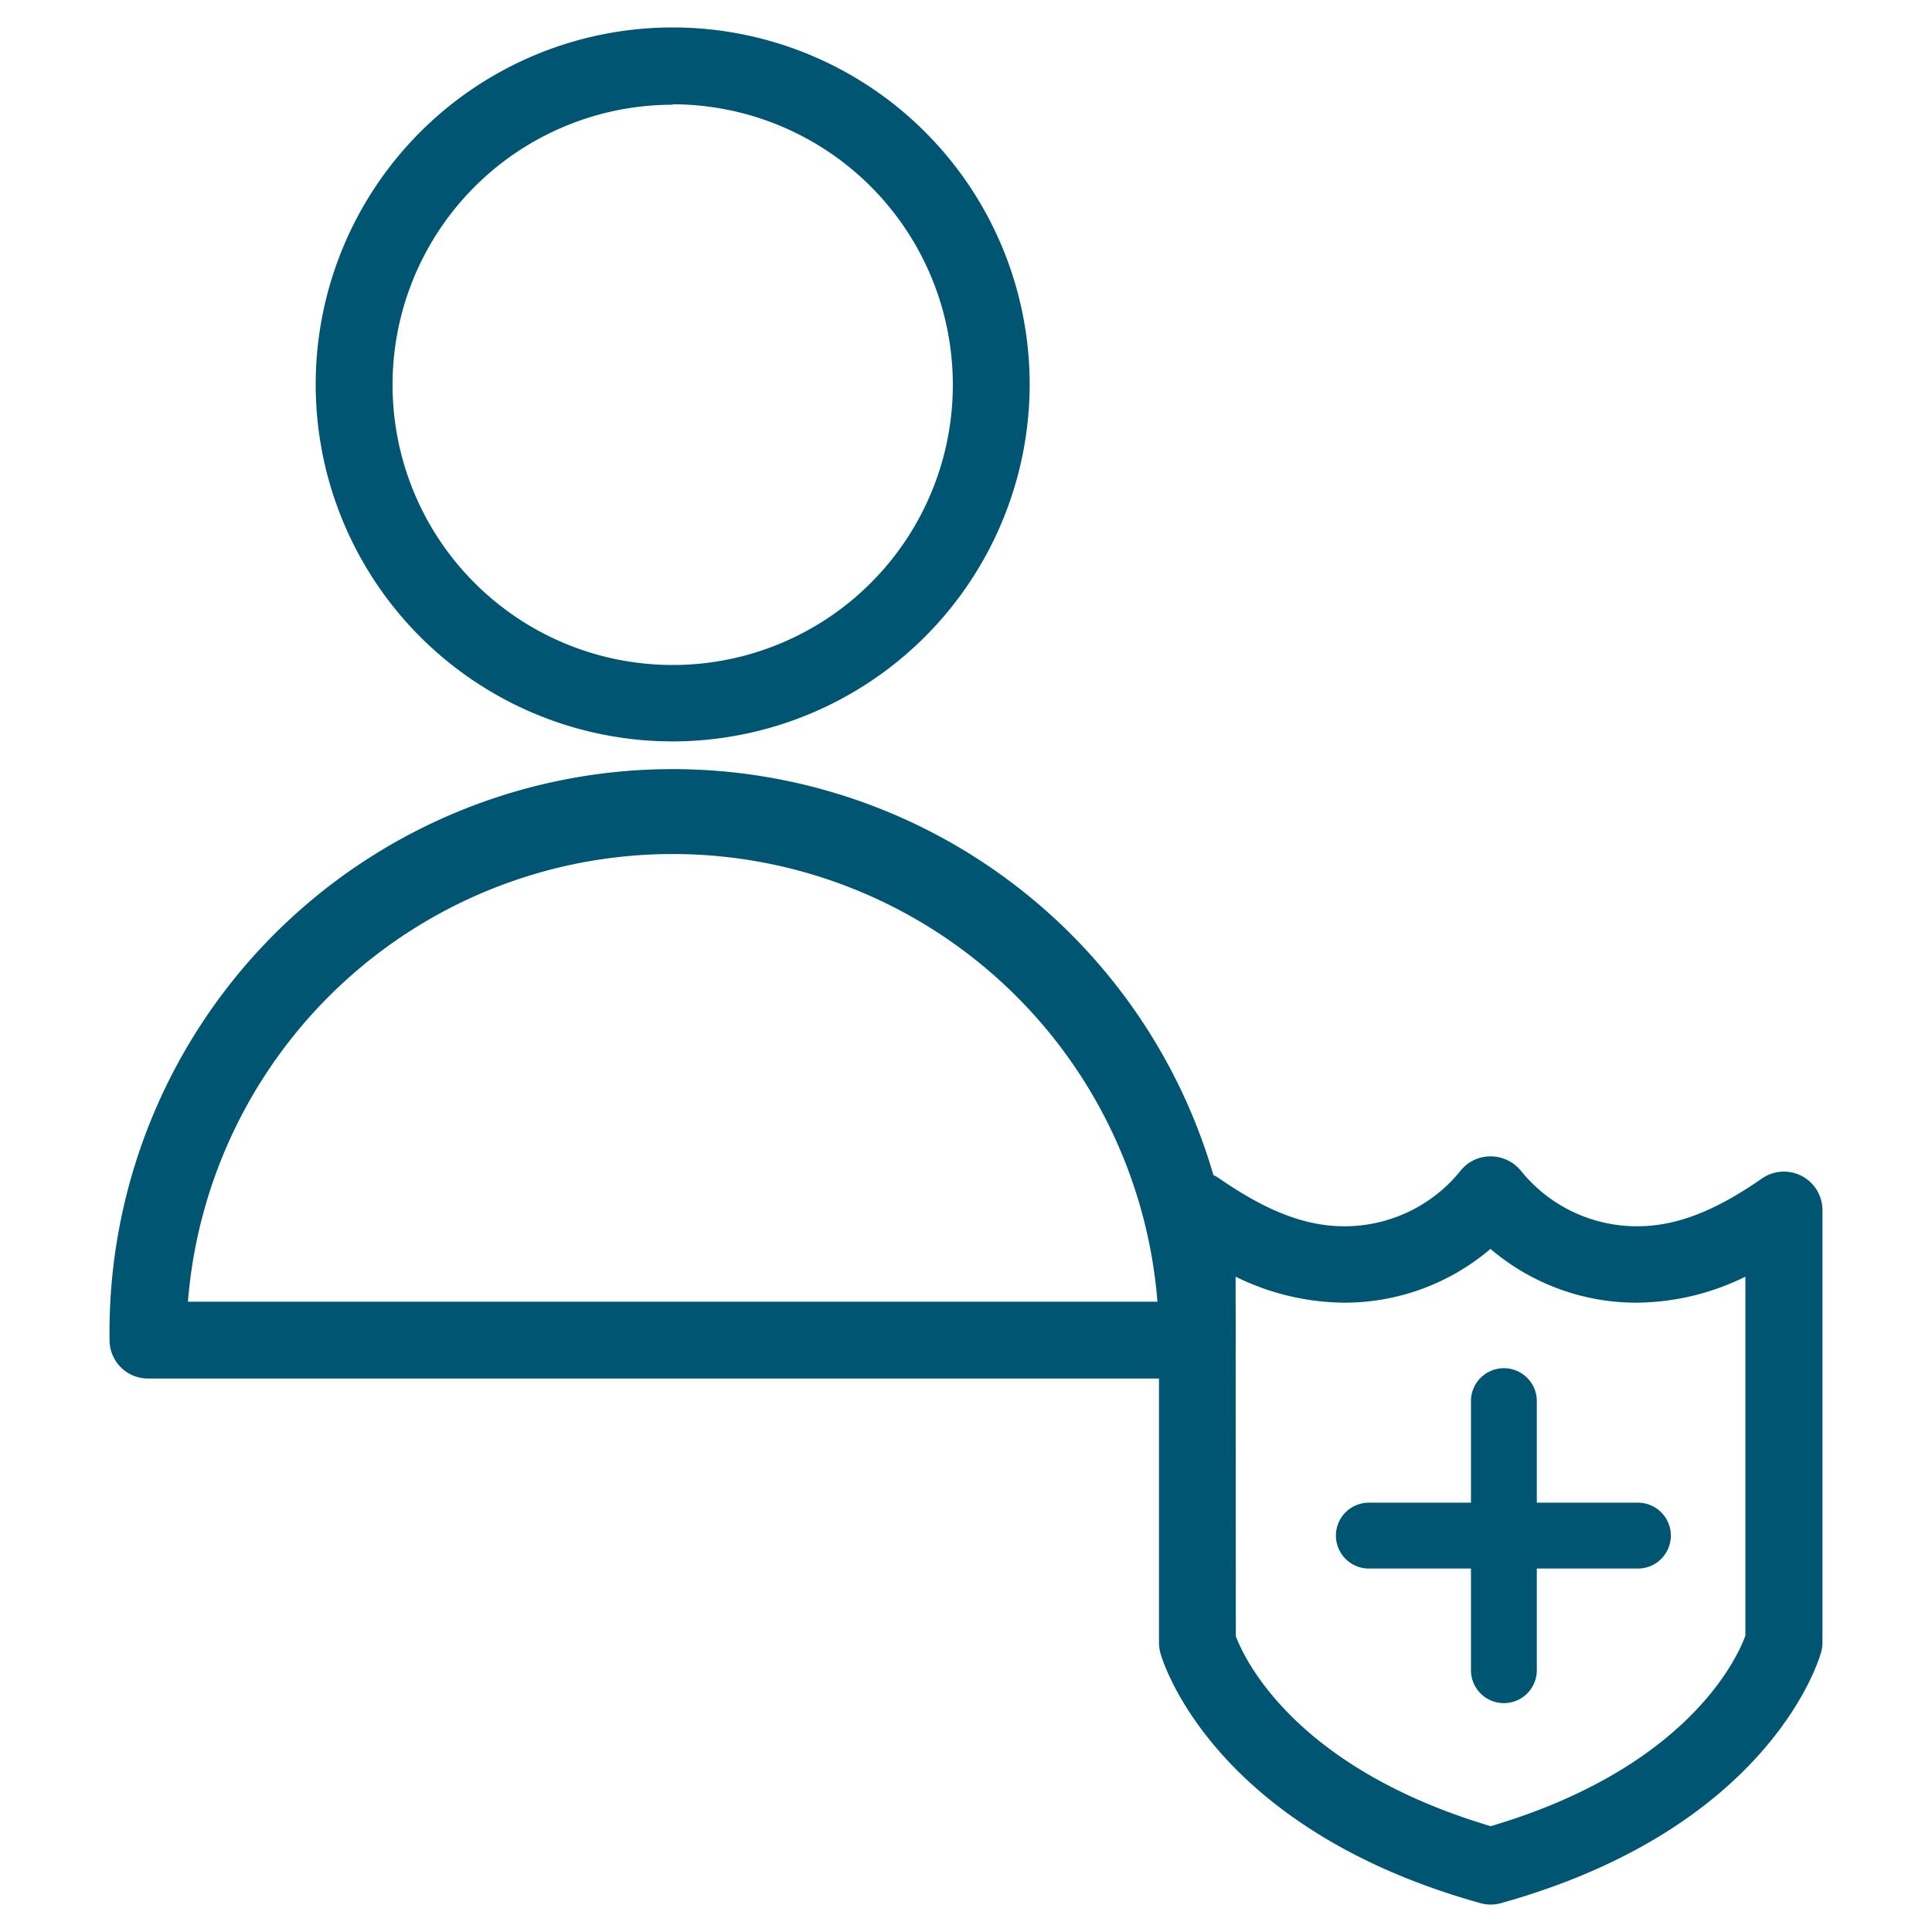
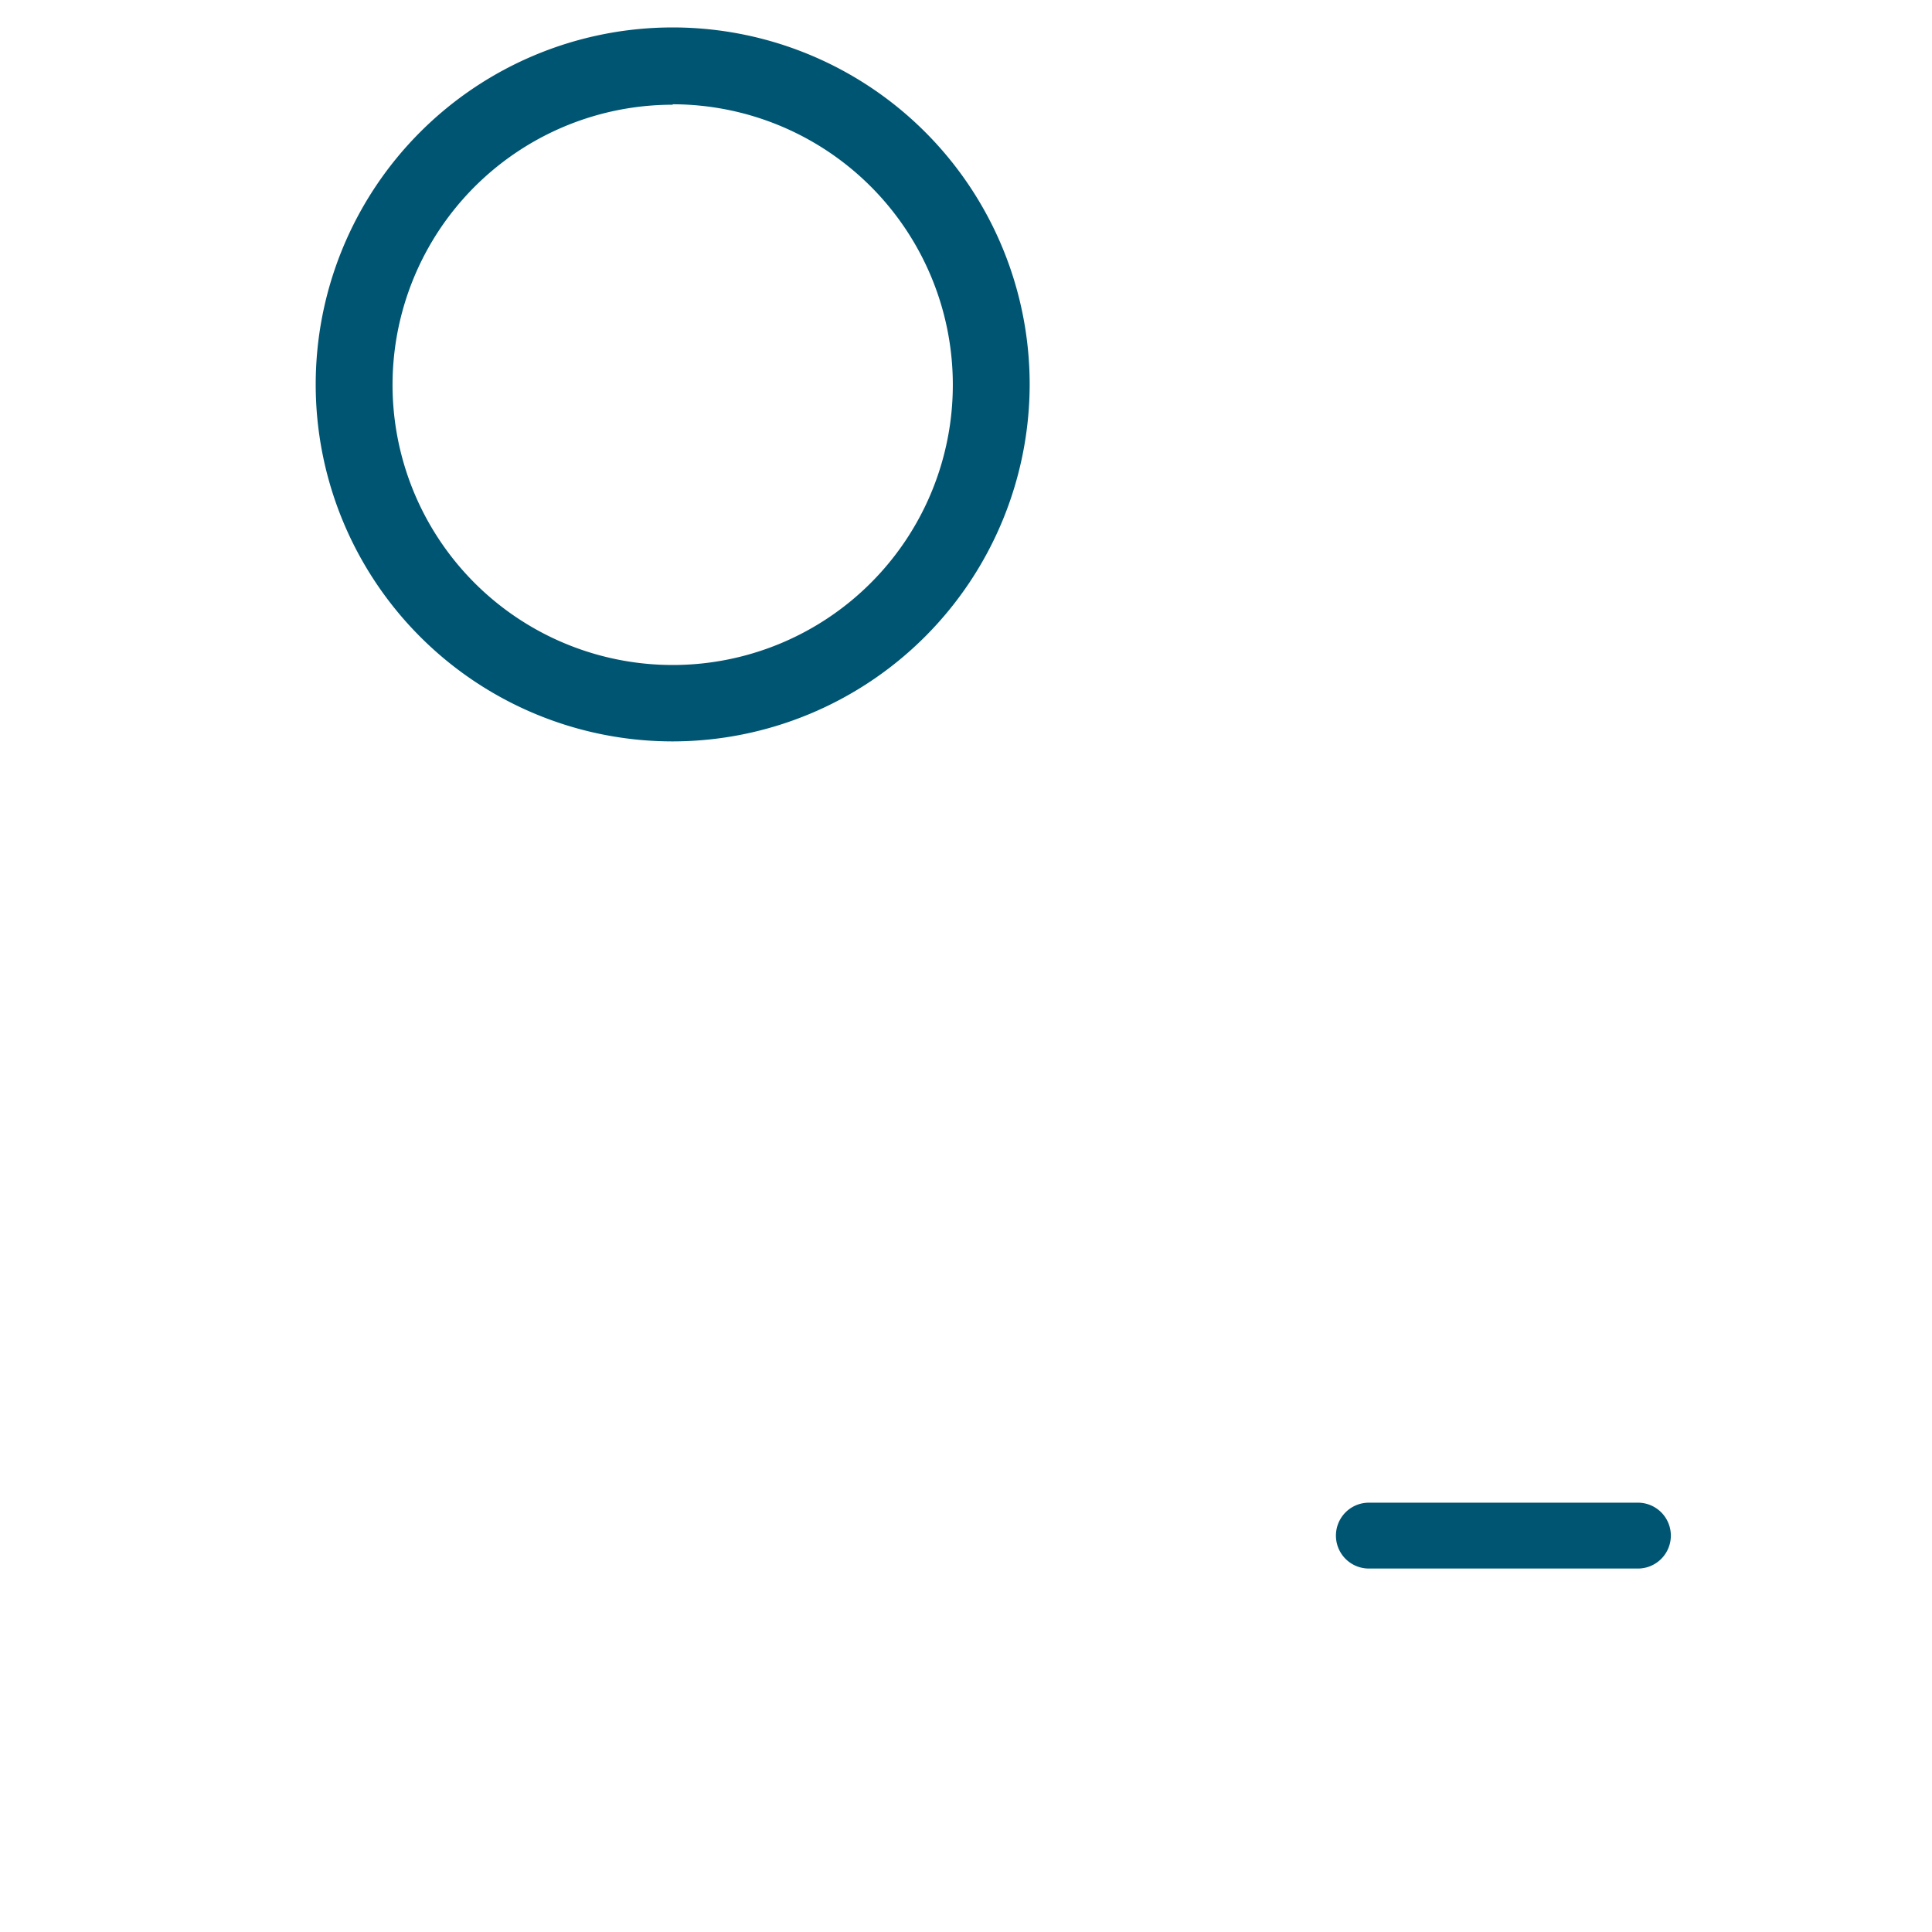
<svg xmlns="http://www.w3.org/2000/svg" viewBox="0 0 176 176">
  <defs>
    <style>.cls-1{fill:#005572;}.cls-2{fill:none;}</style>
  </defs>
  <g id="icon_art" data-name="icon art">
    <path class="cls-1" d="M61.28,67.54A32.52,32.52,0,1,1,93.8,35,32.56,32.56,0,0,1,61.28,67.54Zm0-58A25.52,25.52,0,1,0,86.8,35,25.55,25.55,0,0,0,61.28,9.5Z" />
-     <path class="cls-1" d="M109.07,125.58H13.48a3.5,3.5,0,0,1-3.5-3.5,51.3,51.3,0,1,1,102.59,0A3.5,3.5,0,0,1,109.07,125.58Zm-91.95-7h88.32a44.3,44.3,0,0,0-88.32,0Z" />
-     <path class="cls-1" d="M135.8,173.5a3.33,3.33,0,0,1-.94-.13c-24.47-6.82-29-22.17-29.16-22.82a3.73,3.73,0,0,1-.12-.94V110.23a3.5,3.5,0,0,1,5.49-2.88c4.34,3,7.86,4.36,11.4,4.36a13.56,13.56,0,0,0,10.59-5.07,3.49,3.49,0,0,1,2.72-1.3,3.59,3.59,0,0,1,2.76,1.3,13.56,13.56,0,0,0,10.59,5.07c3.54,0,7.05-1.34,11.39-4.36a3.51,3.51,0,0,1,5.5,2.88v39.38a3.22,3.22,0,0,1-.13.93c-.18.66-4.68,16-29.15,22.83A3.38,3.38,0,0,1,135.8,173.5Zm-23.22-24.45c.77,2.06,5.37,12,23.22,17.31C153.6,161.1,158.22,151.17,159,149v-32.7a22.68,22.68,0,0,1-9.89,2.37,20.46,20.46,0,0,1-13.33-4.9,20.5,20.5,0,0,1-13.33,4.9,22.68,22.68,0,0,1-9.89-2.37Z" />
-     <path class="cls-1" d="M137,155.15a3,3,0,0,1-3-3V127.64a3,3,0,1,1,6,0v24.51A3,3,0,0,1,137,155.15Z" />
    <path class="cls-1" d="M149.21,142.89H124.7a3,3,0,1,1,0-6h24.51a3,3,0,1,1,0,6Z" />
    <rect class="cls-2" x="0.5" y="-0.27" width="175" height="176.55" />
  </g>
</svg>